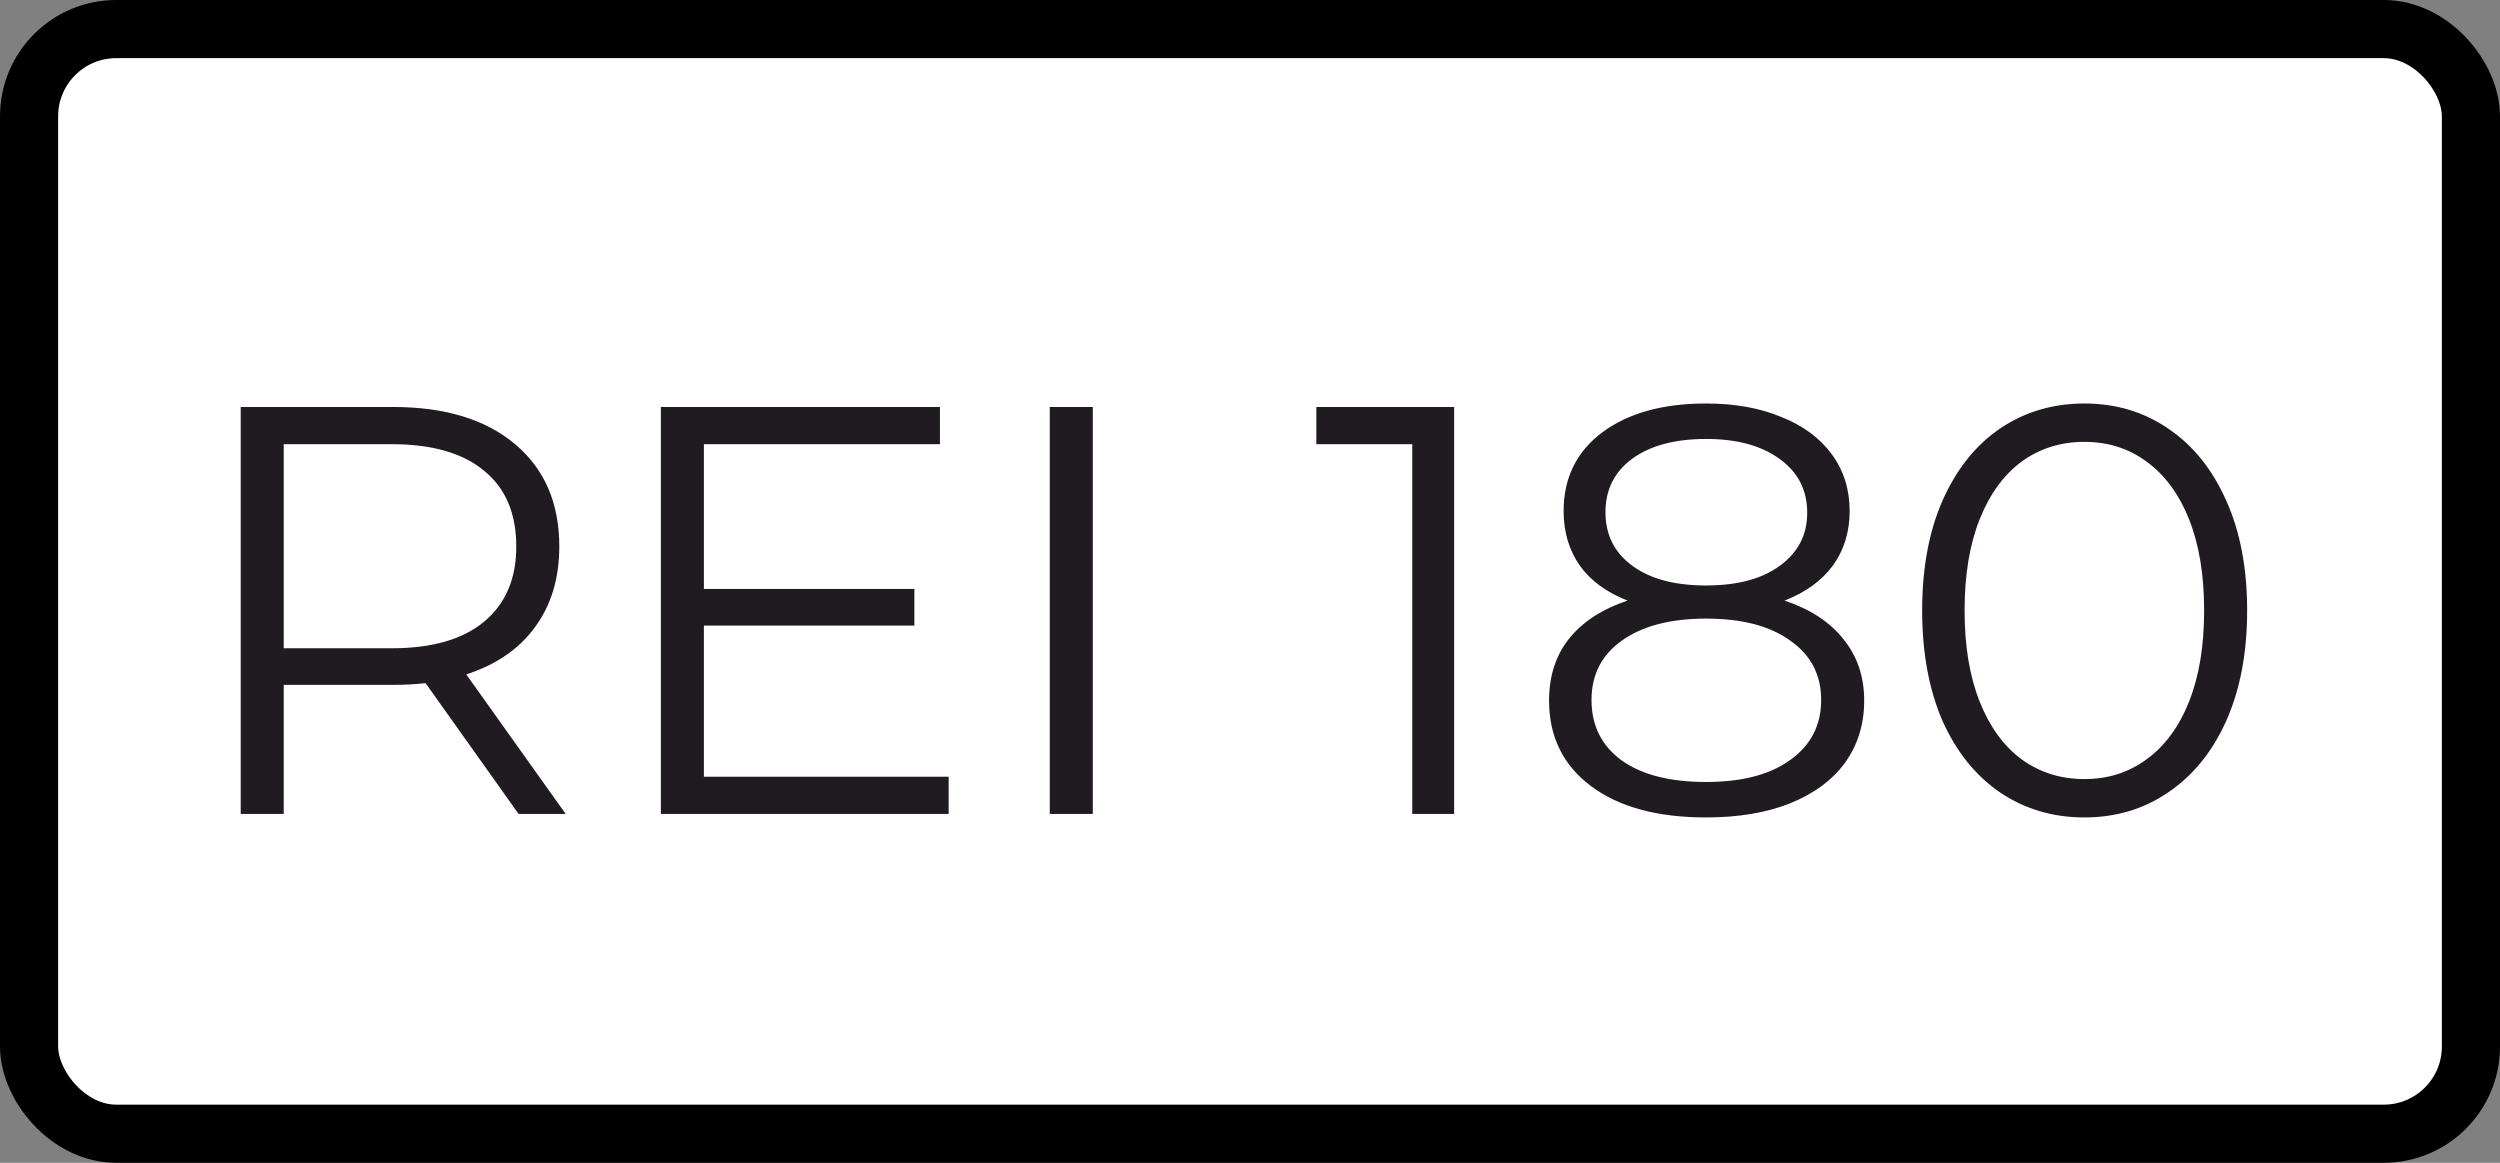
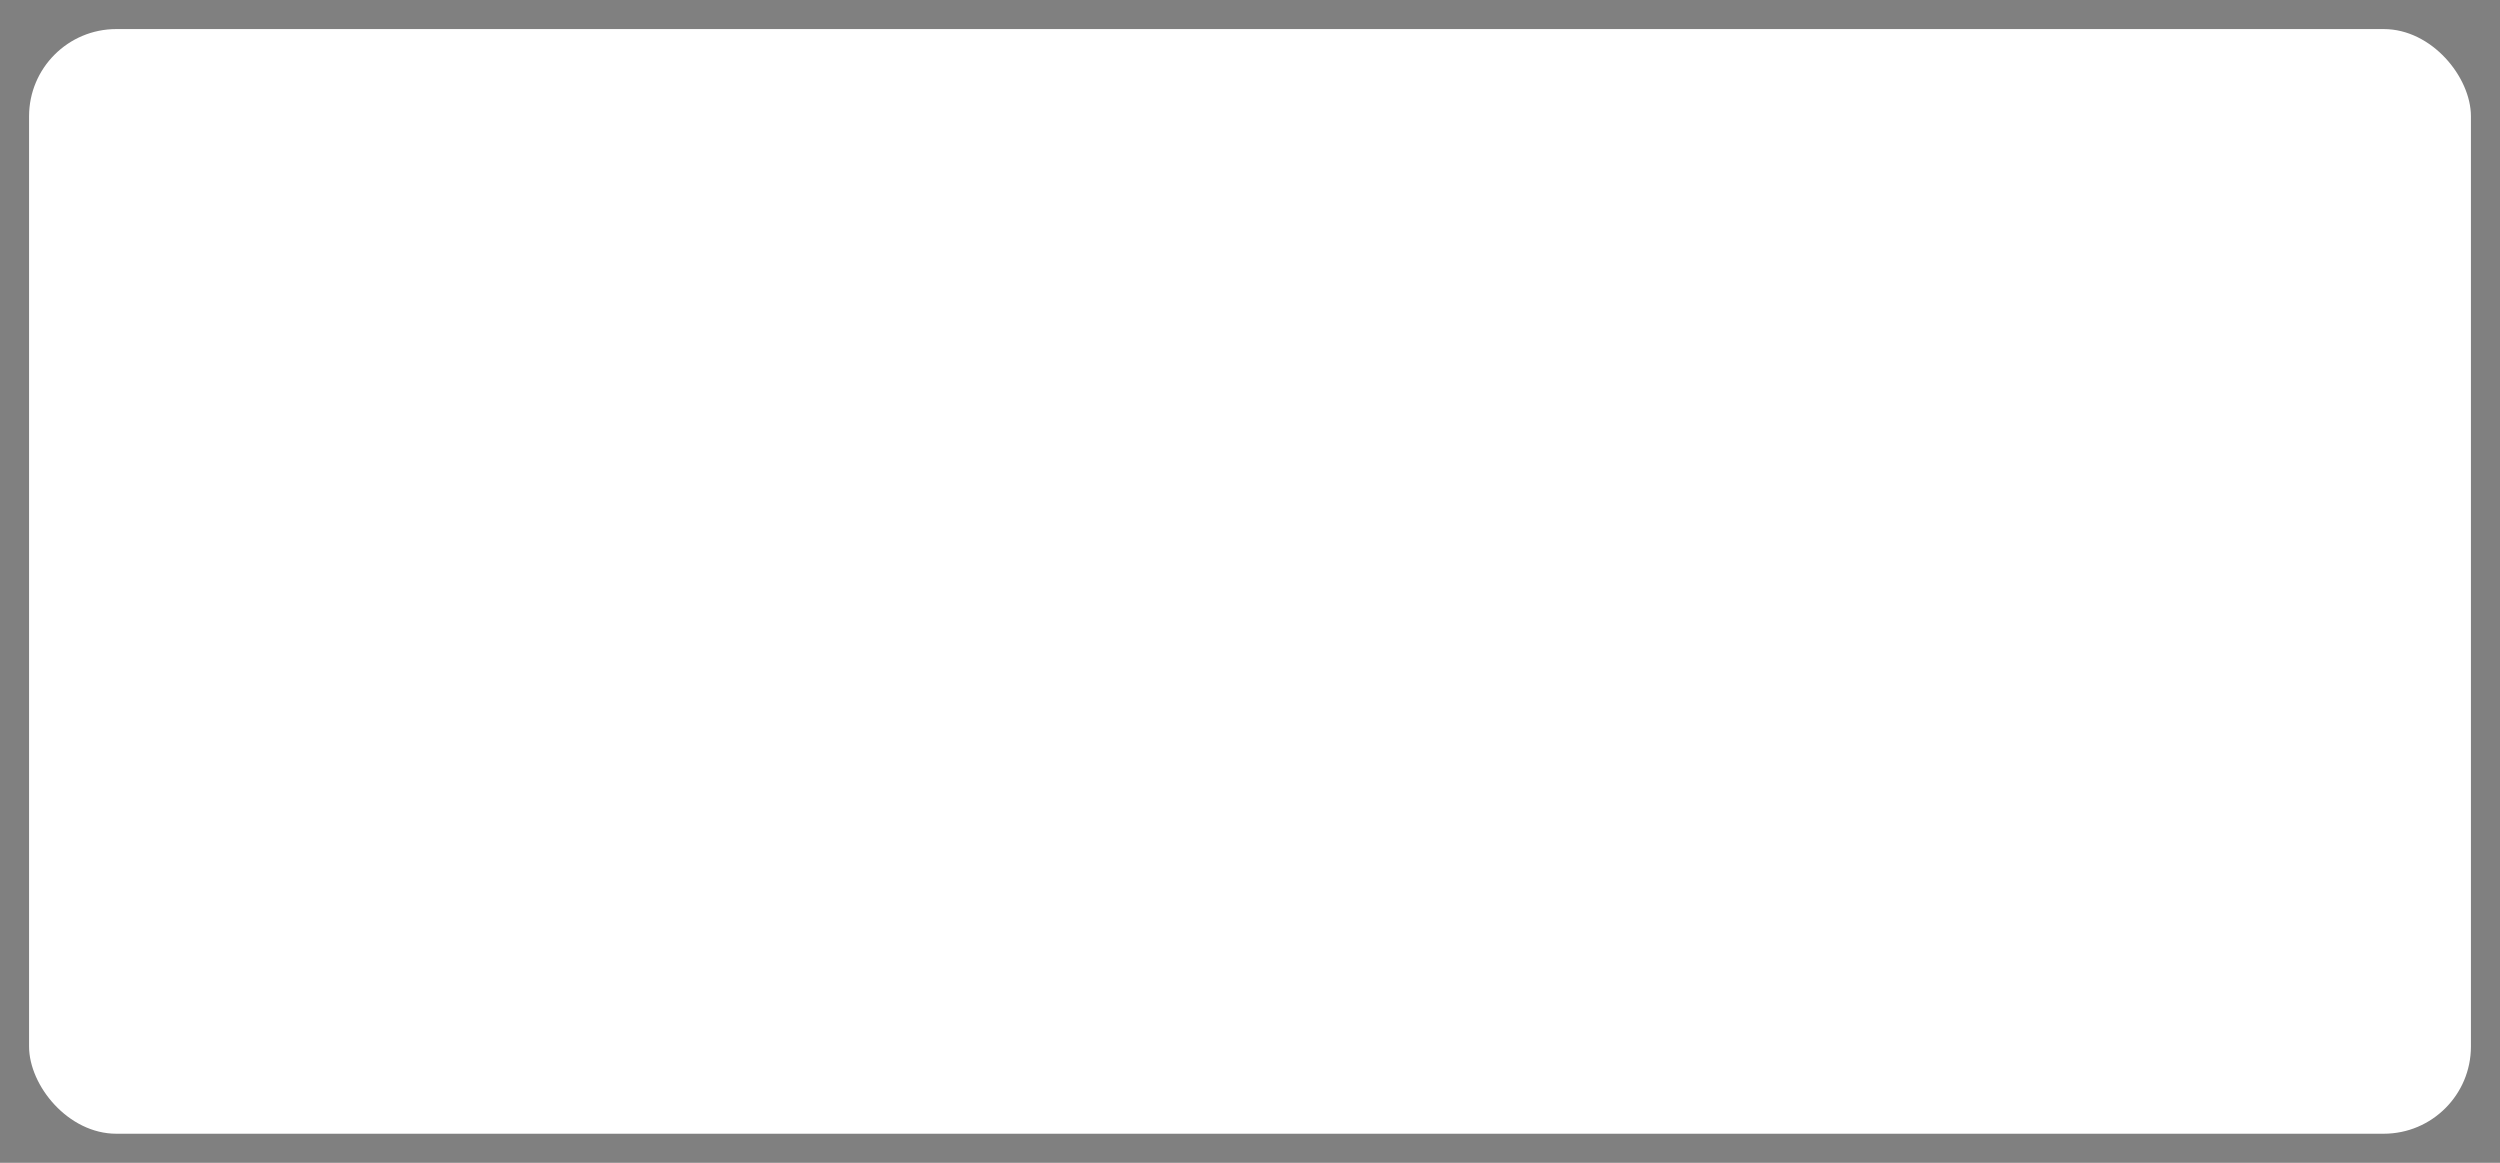
<svg xmlns="http://www.w3.org/2000/svg" width="43" height="20" viewBox="0 0 43 20" fill="none">
  <rect x="0" y="0" width="43" height="20" fill="#808080" stroke="none" />
  <rect x="0.5" y="0.5" width="42" height="19" rx="1.5" fill="white" />
-   <path d="M8.92 14L7.32 11.75C7.14 11.77 6.953 11.78 6.76 11.78H4.88V14H4.14V7H6.76C7.653 7 8.353 7.213 8.86 7.64C9.367 8.067 9.62 8.653 9.62 9.4C9.62 9.947 9.48 10.41 9.2 10.79C8.927 11.163 8.533 11.433 8.02 11.6L9.73 14H8.92ZM6.74 11.15C7.433 11.15 7.963 10.997 8.33 10.69C8.697 10.383 8.88 9.953 8.88 9.4C8.88 8.833 8.697 8.4 8.33 8.1C7.963 7.793 7.433 7.64 6.74 7.64H4.88V11.15H6.74ZM16.317 13.36V14H11.367V7H16.167V7.64H12.107V10.13H15.727V10.76H12.107V13.36H16.317ZM18.056 7H18.796V14H18.056V7ZM25.011 7V14H24.291V7.64H22.641V7H25.011ZM30.694 10.33C31.134 10.477 31.471 10.697 31.704 10.99C31.944 11.283 32.064 11.637 32.064 12.05C32.064 12.457 31.954 12.813 31.734 13.12C31.514 13.42 31.197 13.653 30.784 13.82C30.377 13.98 29.897 14.06 29.344 14.06C28.504 14.06 27.844 13.88 27.364 13.52C26.884 13.16 26.644 12.67 26.644 12.05C26.644 11.63 26.757 11.277 26.984 10.99C27.217 10.697 27.554 10.477 27.994 10.33C27.634 10.19 27.361 9.99 27.174 9.73C26.987 9.463 26.894 9.15 26.894 8.79C26.894 8.223 27.114 7.773 27.554 7.44C28.001 7.107 28.597 6.94 29.344 6.94C29.837 6.94 30.267 7.017 30.634 7.17C31.007 7.317 31.297 7.53 31.504 7.81C31.711 8.09 31.814 8.417 31.814 8.79C31.814 9.15 31.717 9.463 31.524 9.73C31.331 9.99 31.054 10.19 30.694 10.33ZM27.614 8.81C27.614 9.197 27.767 9.503 28.074 9.73C28.381 9.957 28.804 10.07 29.344 10.07C29.884 10.07 30.307 9.957 30.614 9.73C30.927 9.503 31.084 9.2 31.084 8.82C31.084 8.427 30.924 8.117 30.604 7.89C30.291 7.663 29.871 7.55 29.344 7.55C28.811 7.55 28.387 7.663 28.074 7.89C27.767 8.117 27.614 8.423 27.614 8.81ZM29.344 13.45C29.964 13.45 30.447 13.323 30.794 13.07C31.147 12.817 31.324 12.473 31.324 12.04C31.324 11.607 31.147 11.267 30.794 11.02C30.447 10.767 29.964 10.64 29.344 10.64C28.731 10.64 28.247 10.767 27.894 11.02C27.547 11.267 27.374 11.607 27.374 12.04C27.374 12.48 27.547 12.827 27.894 13.08C28.241 13.327 28.724 13.45 29.344 13.45ZM35.851 14.06C35.311 14.06 34.828 13.917 34.401 13.63C33.981 13.343 33.651 12.933 33.411 12.4C33.178 11.86 33.061 11.227 33.061 10.5C33.061 9.773 33.178 9.143 33.411 8.61C33.651 8.07 33.981 7.657 34.401 7.37C34.828 7.083 35.311 6.94 35.851 6.94C36.391 6.94 36.871 7.083 37.291 7.37C37.718 7.657 38.051 8.07 38.291 8.61C38.531 9.143 38.651 9.773 38.651 10.5C38.651 11.227 38.531 11.86 38.291 12.4C38.051 12.933 37.718 13.343 37.291 13.63C36.871 13.917 36.391 14.06 35.851 14.06ZM35.851 13.4C36.258 13.4 36.614 13.287 36.921 13.06C37.234 12.833 37.478 12.503 37.651 12.07C37.824 11.637 37.911 11.113 37.911 10.5C37.911 9.887 37.824 9.363 37.651 8.93C37.478 8.497 37.234 8.167 36.921 7.94C36.614 7.713 36.258 7.6 35.851 7.6C35.444 7.6 35.084 7.713 34.771 7.94C34.464 8.167 34.224 8.497 34.051 8.93C33.878 9.363 33.791 9.887 33.791 10.5C33.791 11.113 33.878 11.637 34.051 12.07C34.224 12.503 34.464 12.833 34.771 13.06C35.084 13.287 35.444 13.4 35.851 13.4Z" fill="#201B21" />
-   <rect x="0.5" y="0.5" width="42" height="19" rx="1.5" stroke="black" />
</svg>